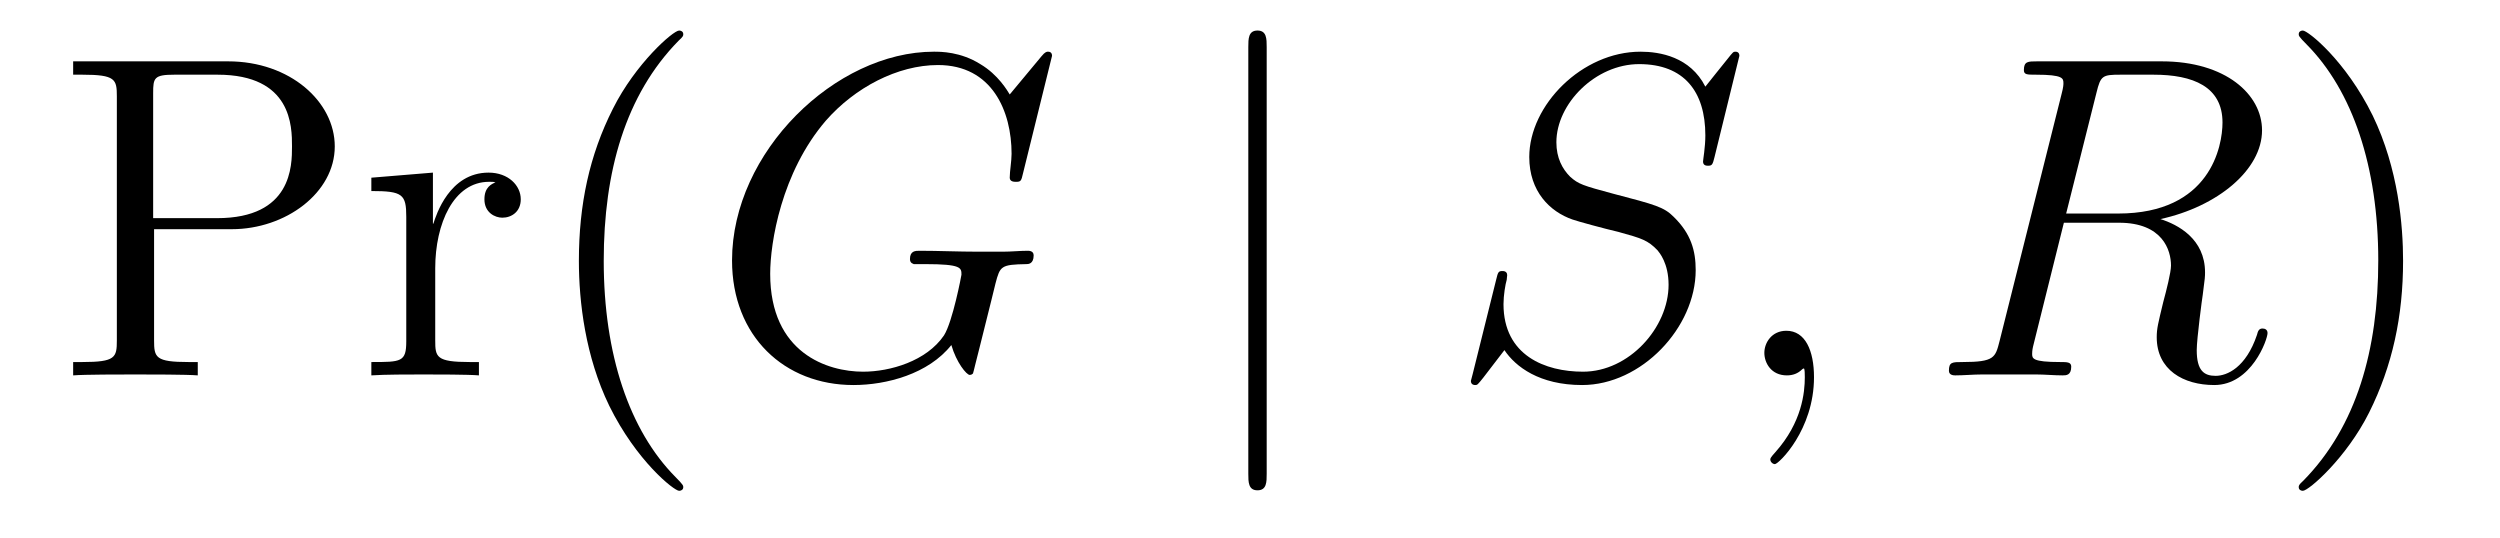
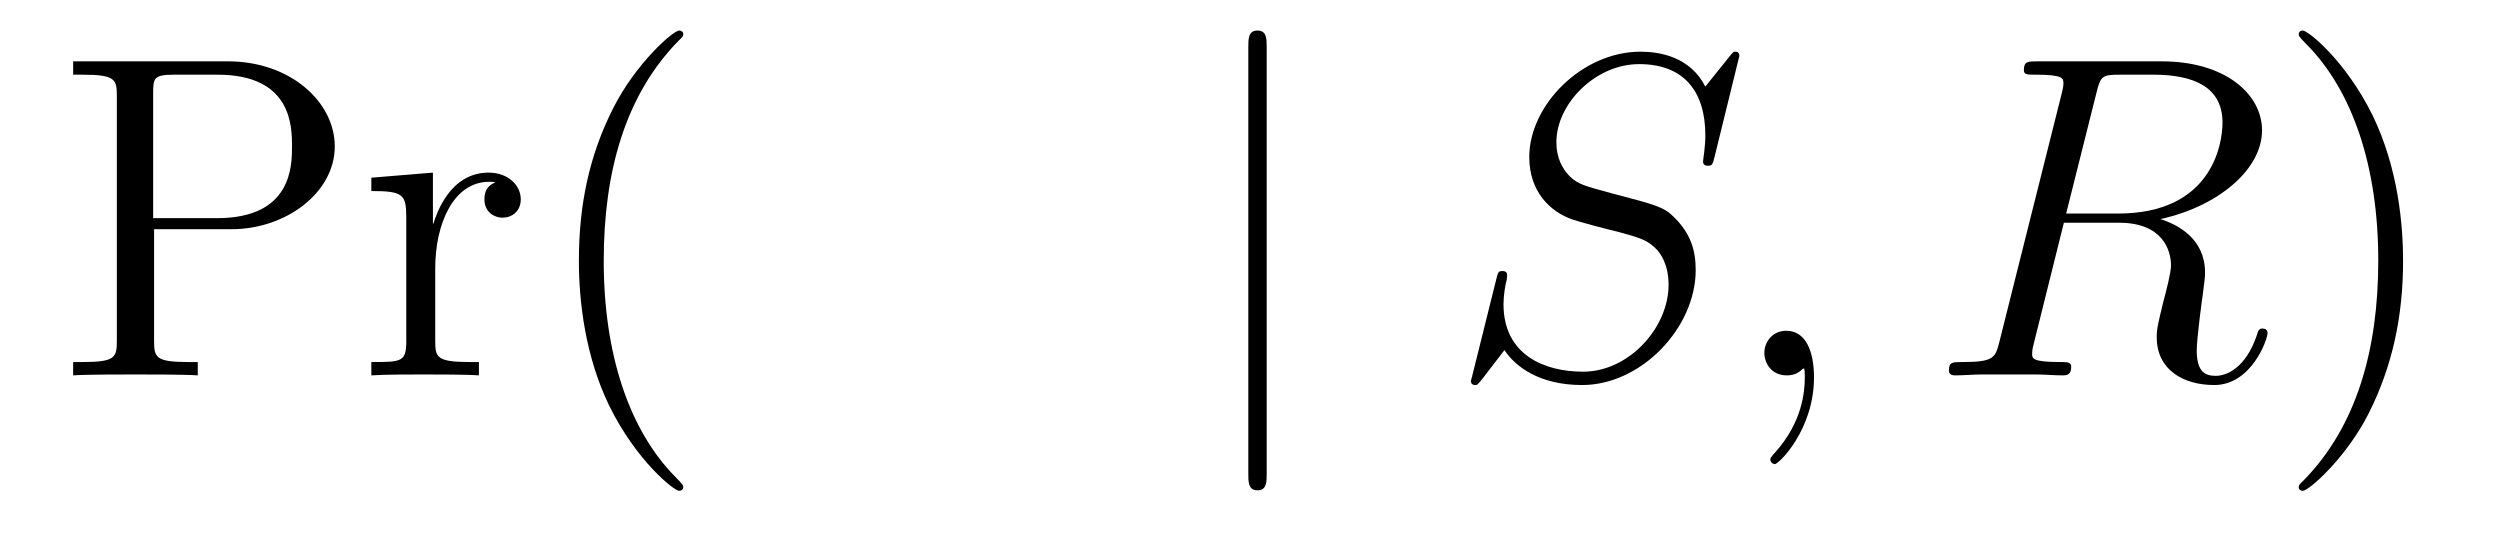
<svg xmlns="http://www.w3.org/2000/svg" version="1.1" width="65pt" height="14pt" viewBox="0 -14 65 14">
  <g id="page1">
    <g transform="matrix(1 0 0 -1 -127 650)">
      <path d="M131.006 658.041H133.026C134.425 658.041 135.704 658.986 135.704 660.193C135.704 661.353 134.544 662.405 132.931 662.405H128.902V662.058H129.141C130.002 662.058 130.038 661.938 130.038 661.496V655.148C130.038 654.706 130.002 654.587 129.141 654.587H128.902V654.24C129.189 654.264 130.169 654.264 130.516 654.264C130.874 654.264 131.855 654.264 132.142 654.24V654.587H131.903C131.042 654.587 131.006 654.706 131.006 655.148V658.041ZM130.982 658.328V661.58C130.982 661.974 131.006 662.058 131.532 662.058H132.656C134.592 662.058 134.592 660.707 134.592 660.193C134.592 659.691 134.592 658.328 132.644 658.328H130.982ZM138.316 657.025C138.316 658.185 138.794 659.273 139.715 659.273C139.811 659.273 139.834 659.273 139.882 659.261C139.786 659.213 139.595 659.141 139.595 658.818C139.595 658.472 139.87 658.34 140.061 658.34C140.301 658.34 140.54 658.496 140.54 658.818C140.54 659.177 140.217 659.512 139.703 659.512C138.687 659.512 138.34 658.412 138.268 658.185H138.256V659.512L136.655 659.38V659.033C137.467 659.033 137.563 658.95 137.563 658.364V655.125C137.563 654.587 137.432 654.587 136.655 654.587V654.24C136.989 654.264 137.647 654.264 138.006 654.264C138.328 654.264 139.177 654.264 139.452 654.24V654.587H139.213C138.34 654.587 138.316 654.718 138.316 655.148V657.025ZM144.765 651.335C144.765 651.371 144.765 651.395 144.562 651.598C143.366 652.806 142.697 654.778 142.697 657.217C142.697 659.536 143.259 661.532 144.645 662.943C144.765 663.05 144.765 663.074 144.765 663.11C144.765 663.182 144.705 663.206 144.657 663.206C144.502 663.206 143.522 662.345 142.936 661.173C142.326 659.966 142.051 658.687 142.051 657.217C142.051 656.152 142.219 654.73 142.84 653.451C143.545 652.017 144.526 651.239 144.657 651.239C144.705 651.239 144.765 651.263 144.765 651.335Z" />
-       <path d="M154.353 662.548C154.353 662.656 154.269 662.656 154.245 662.656C154.221 662.656 154.174 662.656 154.078 662.536L153.253 661.544C153.193 661.64 152.954 662.058 152.488 662.333C151.974 662.656 151.46 662.656 151.281 662.656C148.723 662.656 146.033 660.05 146.033 657.228C146.033 655.256 147.396 653.989 149.189 653.989C150.05 653.989 151.137 654.276 151.735 655.029C151.866 654.575 152.13 654.252 152.213 654.252C152.273 654.252 152.285 654.288 152.297 654.288C152.309 654.312 152.405 654.73 152.464 654.945L152.655 655.71C152.751 656.105 152.799 656.272 152.883 656.631C153.002 657.085 153.026 657.121 153.684 657.133C153.731 657.133 153.875 657.133 153.875 657.36C153.875 657.48 153.755 657.48 153.719 657.48C153.516 657.48 153.289 657.456 153.074 657.456H152.428C151.926 657.456 151.4 657.48 150.91 657.48C150.803 657.48 150.659 657.48 150.659 657.264C150.659 657.145 150.755 657.145 150.755 657.133H151.054C151.998 657.133 151.998 657.037 151.998 656.858C151.998 656.846 151.771 655.639 151.544 655.28C151.089 654.611 150.145 654.336 149.44 654.336C148.519 654.336 147.025 654.814 147.025 656.882C147.025 657.683 147.312 659.512 148.471 660.862C149.225 661.723 150.336 662.309 151.388 662.309C152.799 662.309 153.301 661.102 153.301 660.002C153.301 659.811 153.253 659.547 153.253 659.38C153.253 659.273 153.373 659.273 153.409 659.273C153.54 659.273 153.552 659.285 153.6 659.5L154.353 662.548Z" />
      <path d="M159.934 662.775C159.934 662.99 159.934 663.206 159.695 663.206C159.456 663.206 159.456 662.99 159.456 662.775V651.682C159.456 651.467 159.456 651.252 159.695 651.252C159.934 651.252 159.934 651.467 159.934 651.682V662.775Z" />
      <path d="M172.224 662.548C172.224 662.656 172.14 662.656 172.116 662.656C172.068 662.656 172.056 662.644 171.913 662.464C171.841 662.381 171.351 661.759 171.339 661.747C170.945 662.524 170.156 662.656 169.653 662.656C168.135 662.656 166.761 661.269 166.761 659.918C166.761 659.022 167.298 658.496 167.884 658.293C168.016 658.245 168.721 658.053 169.08 657.97C169.689 657.802 169.845 657.754 170.096 657.492C170.144 657.432 170.383 657.157 170.383 656.595C170.383 655.483 169.355 654.336 168.159 654.336C167.179 654.336 166.091 654.754 166.091 656.093C166.091 656.32 166.139 656.607 166.175 656.727C166.175 656.762 166.187 656.822 166.187 656.846C166.187 656.894 166.163 656.953 166.067 656.953C165.96 656.953 165.948 656.93 165.9 656.727L165.29 654.276C165.29 654.264 165.243 654.108 165.243 654.097C165.243 653.989 165.338 653.989 165.362 653.989C165.41 653.989 165.422 654.001 165.565 654.18L166.115 654.897C166.402 654.467 167.024 653.989 168.135 653.989C169.677 653.989 171.088 655.483 171.088 656.977C171.088 657.48 170.968 657.922 170.514 658.364C170.263 658.615 170.048 658.675 168.948 658.962C168.147 659.177 168.04 659.213 167.825 659.404C167.621 659.607 167.466 659.894 167.466 660.301C167.466 661.305 168.482 662.333 169.618 662.333C170.789 662.333 171.339 661.616 171.339 660.48C171.339 660.169 171.279 659.847 171.279 659.799C171.279 659.691 171.375 659.691 171.411 659.691C171.518 659.691 171.53 659.727 171.578 659.918L172.224 662.548ZM174.164 654.192C174.164 654.886 173.937 655.4 173.446 655.4C173.064 655.4 172.873 655.089 172.873 654.826C172.873 654.563 173.052 654.24 173.458 654.24C173.614 654.24 173.745 654.288 173.853 654.395C173.877 654.419 173.889 654.419 173.901 654.419C173.925 654.419 173.925 654.252 173.925 654.192C173.925 653.798 173.853 653.021 173.16 652.244C173.028 652.1 173.028 652.076 173.028 652.053C173.028 651.993 173.088 651.933 173.148 651.933C173.243 651.933 174.164 652.818 174.164 654.192Z" />
      <path d="M181.509 661.592C181.617 662.034 181.665 662.058 182.131 662.058H182.992C184.02 662.058 184.785 661.747 184.785 660.815C184.785 660.205 184.474 658.448 182.071 658.448H180.72L181.509 661.592ZM183.171 658.304C184.653 658.627 185.813 659.583 185.813 660.612C185.813 661.544 184.868 662.405 183.207 662.405H179.967C179.728 662.405 179.621 662.405 179.621 662.178C179.621 662.058 179.704 662.058 179.932 662.058C180.649 662.058 180.649 661.962 180.649 661.831C180.649 661.807 180.649 661.735 180.601 661.556L178.987 655.125C178.879 654.706 178.856 654.587 178.031 654.587C177.756 654.587 177.672 654.587 177.672 654.36C177.672 654.24 177.804 654.24 177.839 654.24C178.055 654.24 178.306 654.264 178.533 654.264H179.943C180.159 654.264 180.41 654.24 180.625 654.24C180.72 654.24 180.852 654.24 180.852 654.467C180.852 654.587 180.744 654.587 180.565 654.587C179.836 654.587 179.836 654.682 179.836 654.802C179.836 654.814 179.836 654.897 179.86 654.993L180.661 658.209H182.095C183.231 658.209 183.446 657.492 183.446 657.097C183.446 656.918 183.327 656.452 183.243 656.141C183.111 655.591 183.075 655.459 183.075 655.232C183.075 654.383 183.769 653.989 184.57 653.989C185.538 653.989 185.956 655.173 185.956 655.34C185.956 655.423 185.897 655.459 185.825 655.459C185.729 655.459 185.705 655.387 185.681 655.292C185.394 654.443 184.904 654.228 184.606 654.228C184.307 654.228 184.115 654.36 184.115 654.897C184.115 655.184 184.259 656.272 184.271 656.332C184.331 656.774 184.331 656.822 184.331 656.918C184.331 657.79 183.625 658.161 183.171 658.304Z" />
      <path d="M189.48 657.217C189.48 658.125 189.361 659.607 188.691 660.994C187.986 662.428 187.006 663.206 186.874 663.206C186.826 663.206 186.767 663.182 186.767 663.11C186.767 663.074 186.767 663.05 186.97 662.847C188.166 661.64 188.835 659.667 188.835 657.228C188.835 654.909 188.273 652.913 186.886 651.502C186.767 651.395 186.767 651.371 186.767 651.335C186.767 651.263 186.826 651.239 186.874 651.239C187.029 651.239 188.01 652.1 188.596 653.272C189.205 654.491 189.48 655.782 189.48 657.217Z" />
    </g>
  </g>
</svg>